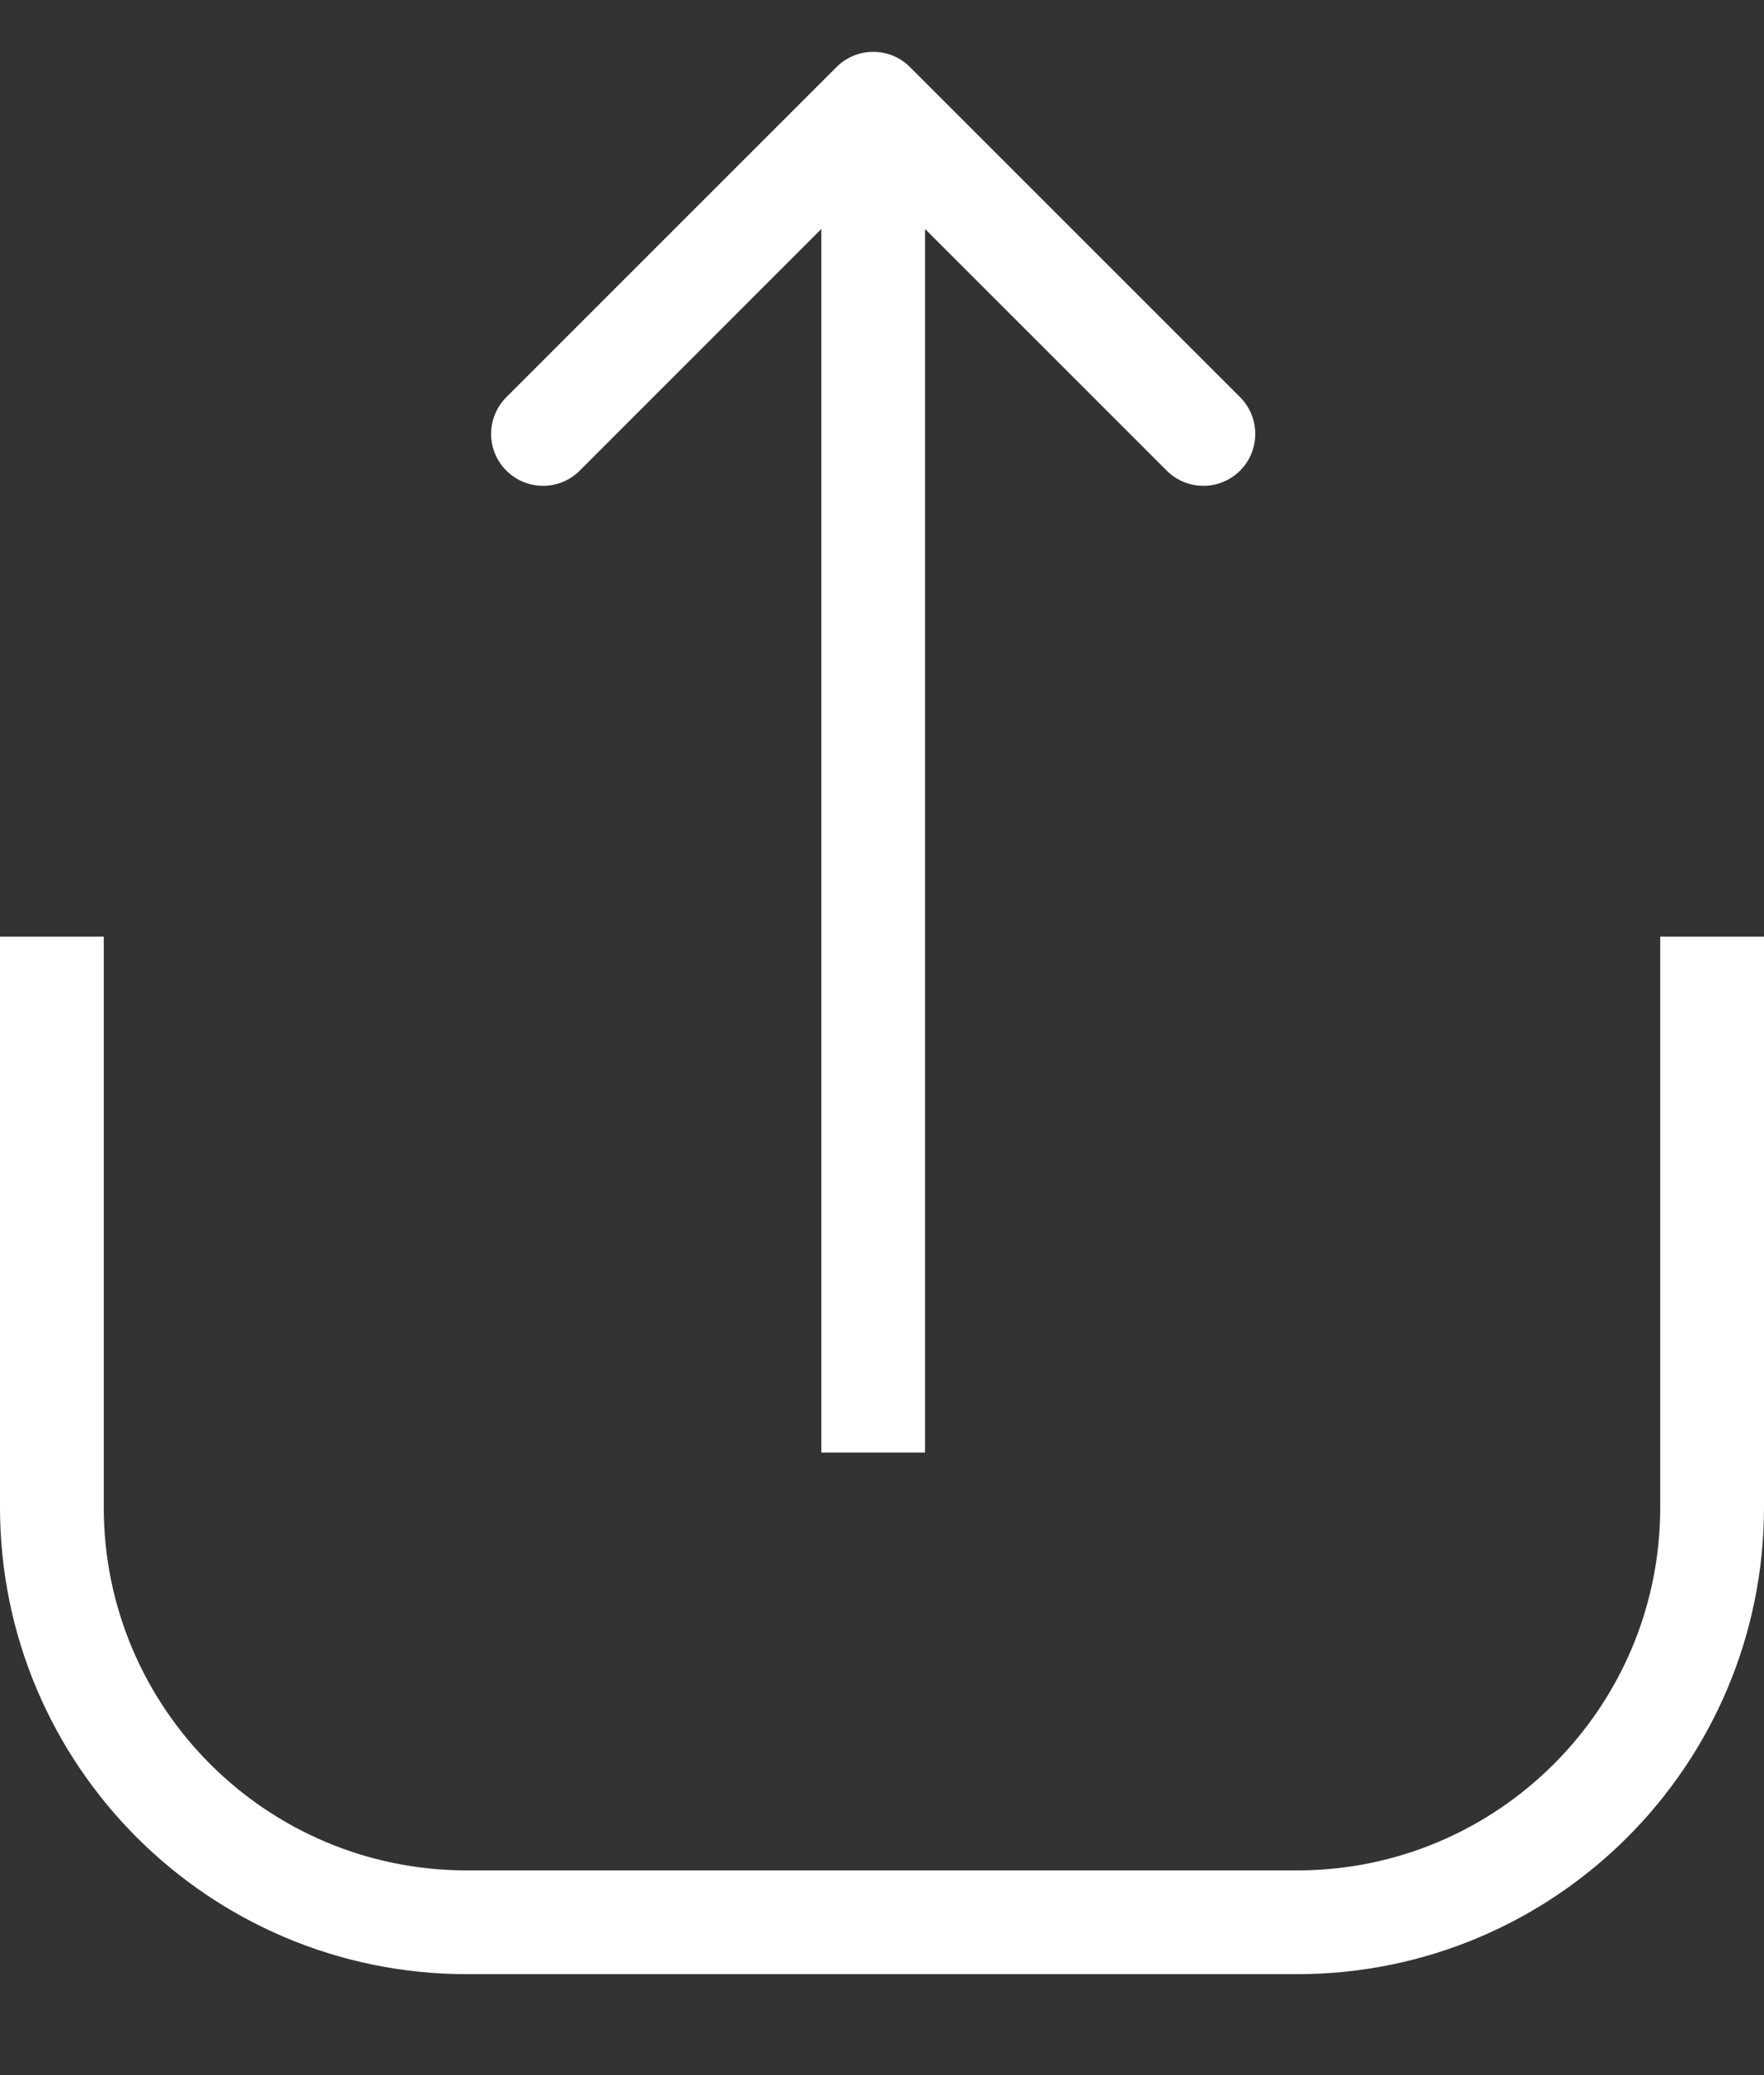
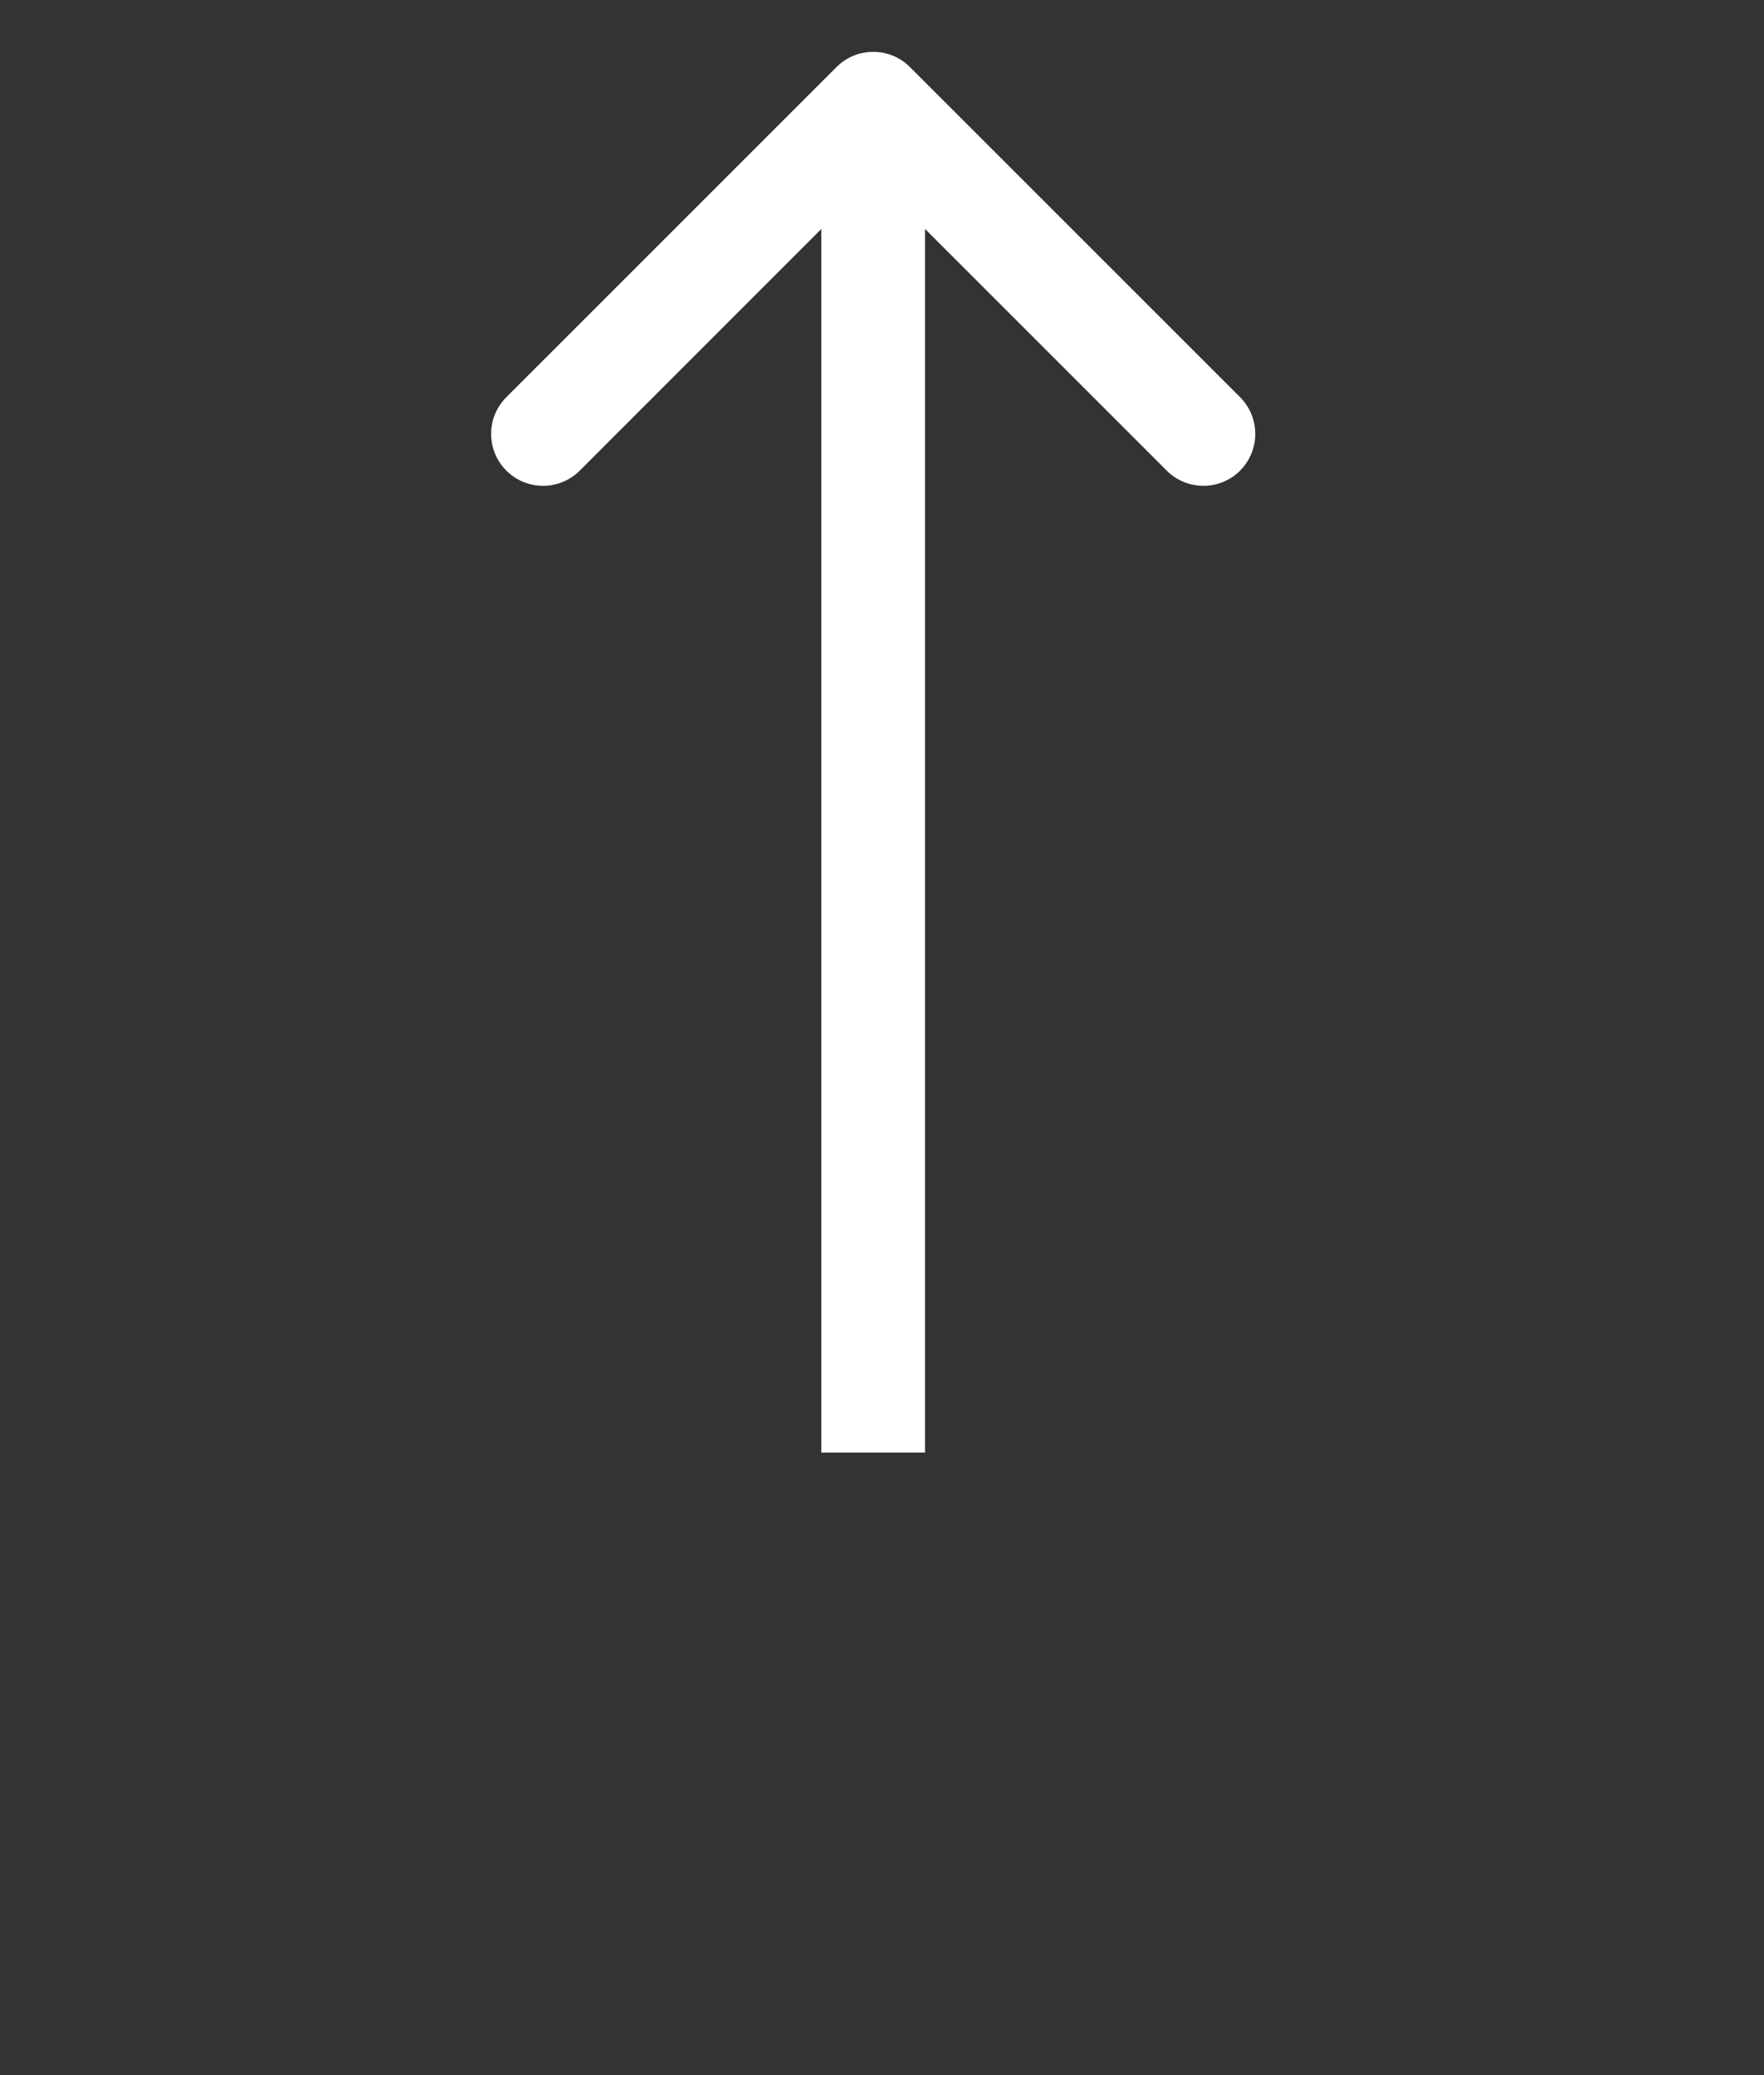
<svg xmlns="http://www.w3.org/2000/svg" width="17" height="20" viewBox="0 0 17 20" fill="none">
  <rect x="0" y="0" width="17" height="20" fill="#333333" stroke="none" />
-   <path d="M16.5 9.027V14.527C16.5 16.736 14.709 18.527 12.5 18.527H4.5C2.291 18.527 0.5 16.736 0.5 14.527V9.027" stroke="white" />
  <path d="M8.769 0.646C8.574 0.451 8.257 0.451 8.062 0.646L4.88 3.828C4.684 4.024 4.684 4.34 4.88 4.536C5.075 4.731 5.392 4.731 5.587 4.536L8.415 1.707L11.244 4.536C11.439 4.731 11.756 4.731 11.951 4.536C12.146 4.34 12.146 4.024 11.951 3.828L8.769 0.646ZM8.915 14L8.915 1L7.915 1L7.915 14L8.915 14Z" fill="white" />
</svg>